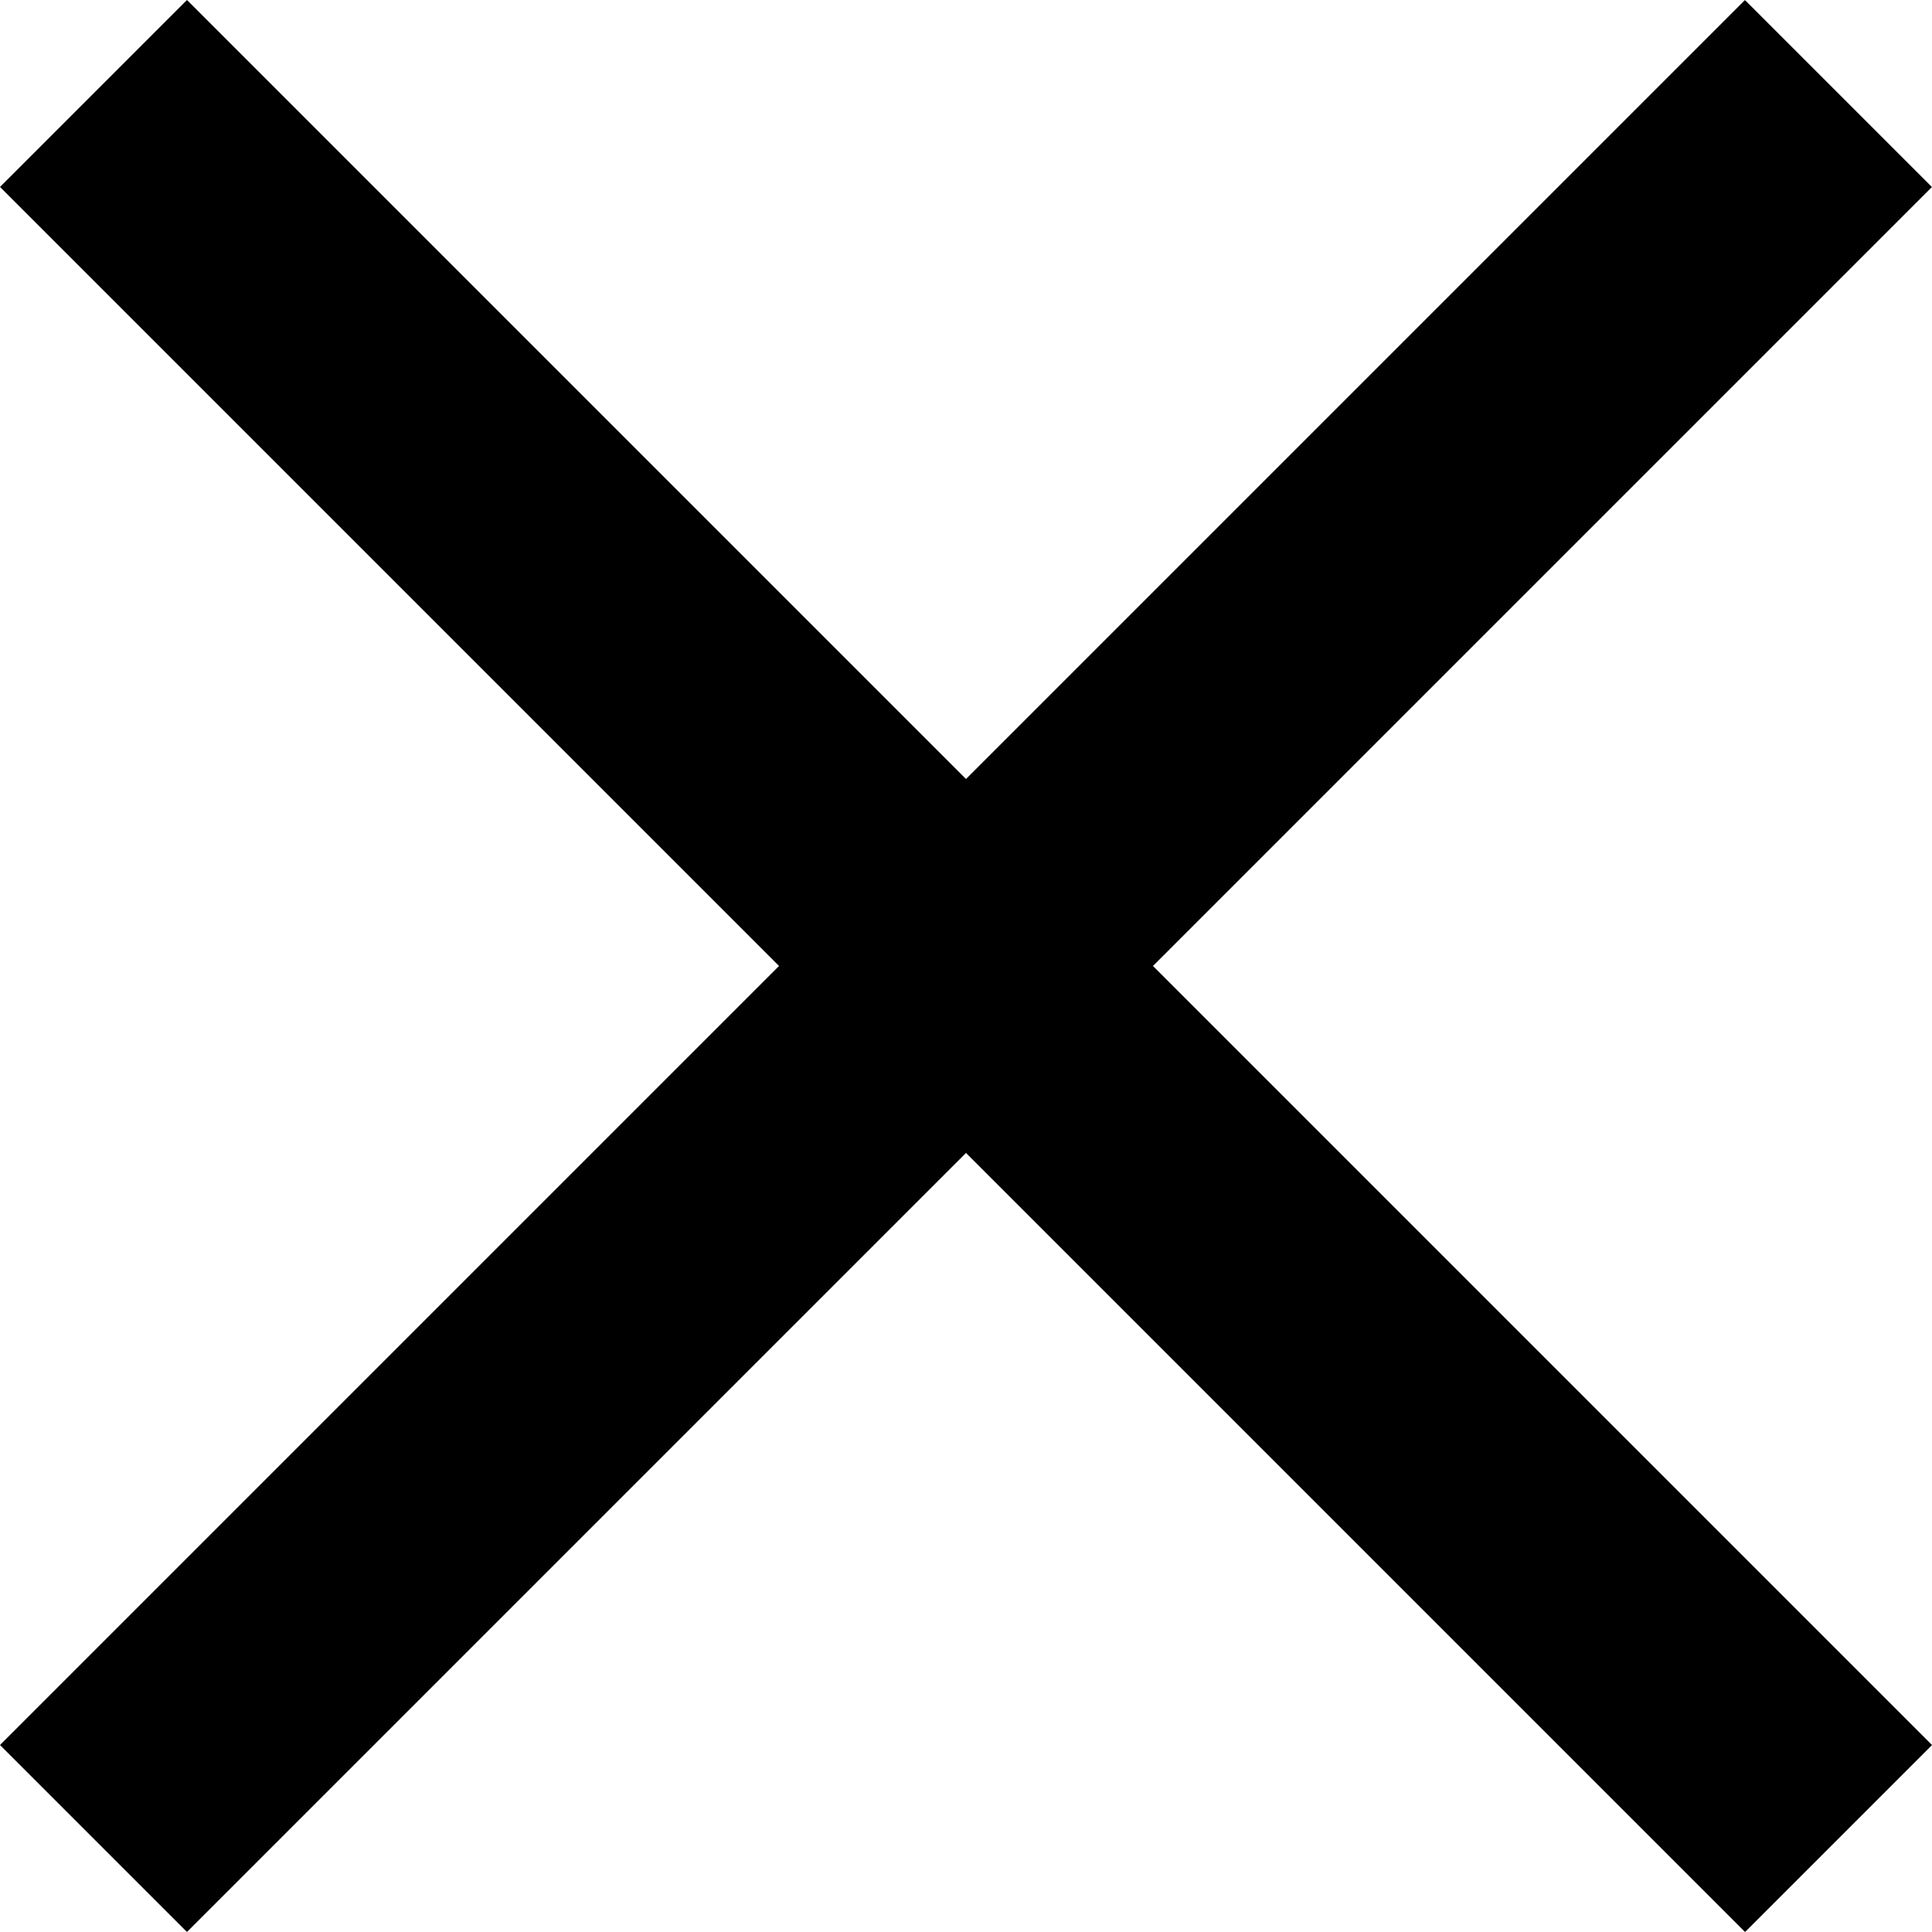
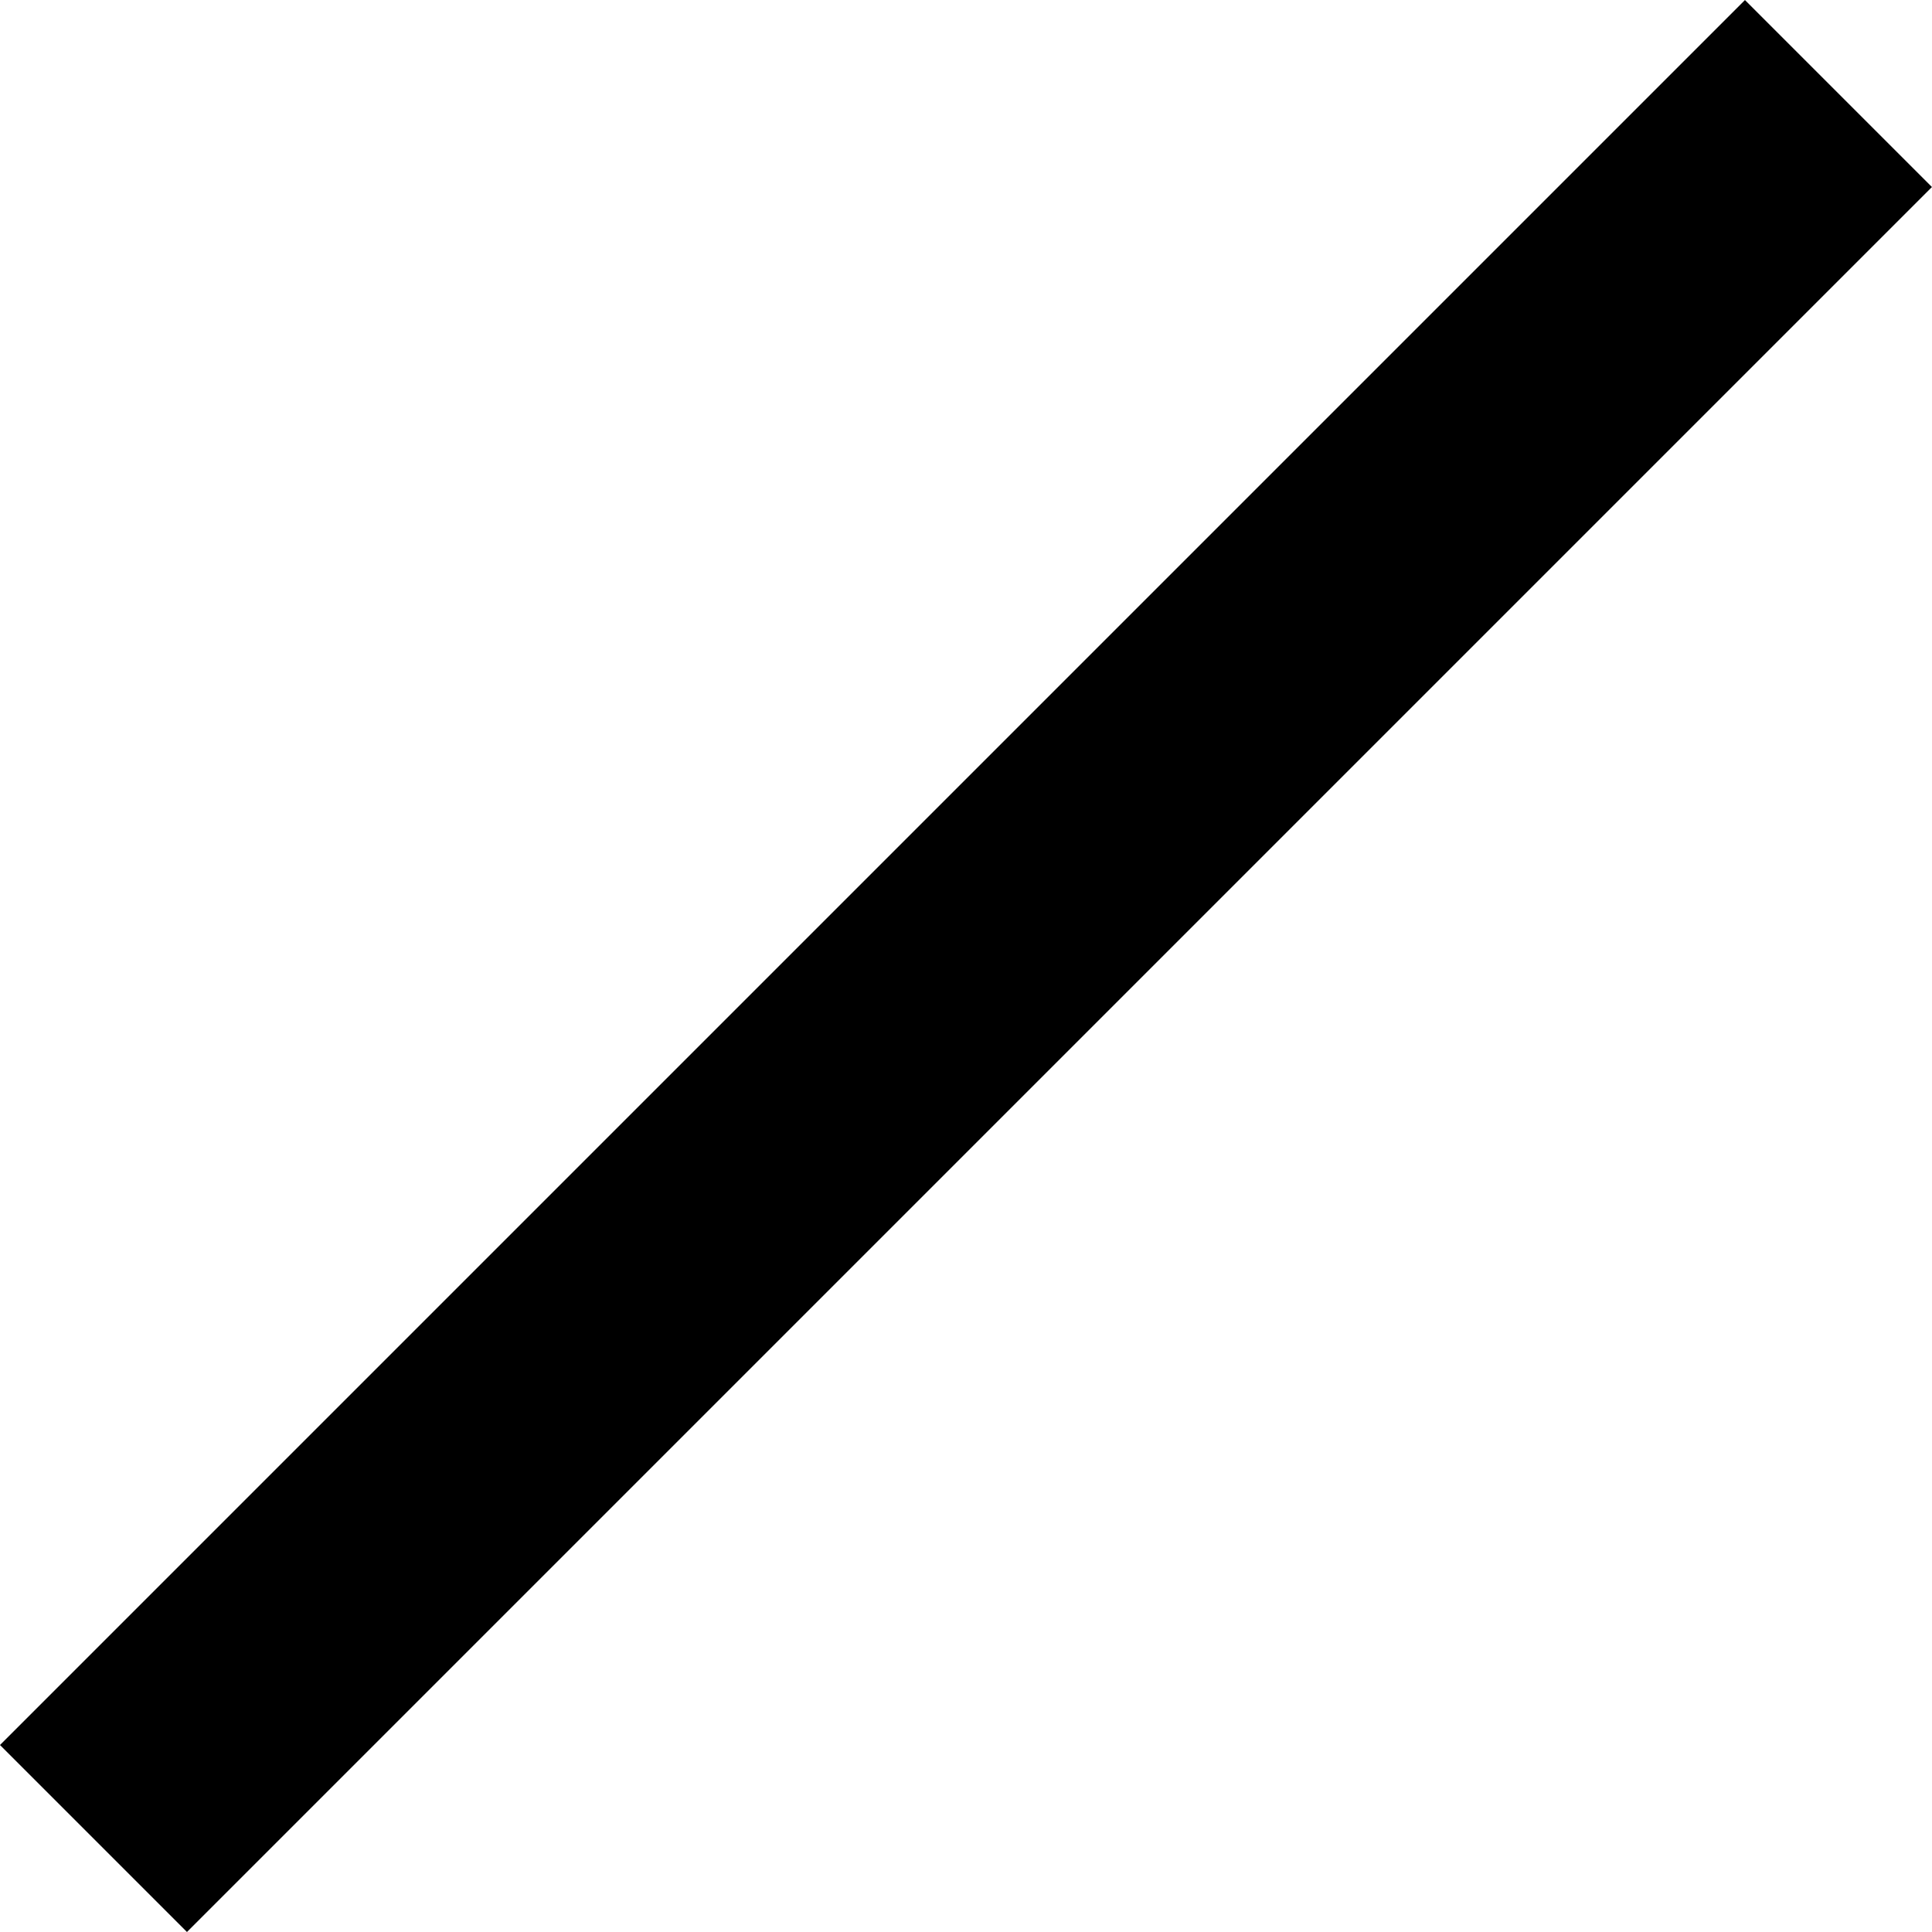
<svg xmlns="http://www.w3.org/2000/svg" width="16.833" height="16.833" viewBox="0 0 16.833 16.833">
  <g id="icon-close" transform="translate(0 0)">
-     <rect id="Rectangle_631" data-name="Rectangle 631" width="2.304" height="21.502" transform="translate(0 1.629) rotate(-45)" />
    <rect id="Rectangle_632" data-name="Rectangle 632" width="2.304" height="21.501" transform="translate(1.629 16.833) rotate(-135)" />
  </g>
</svg>